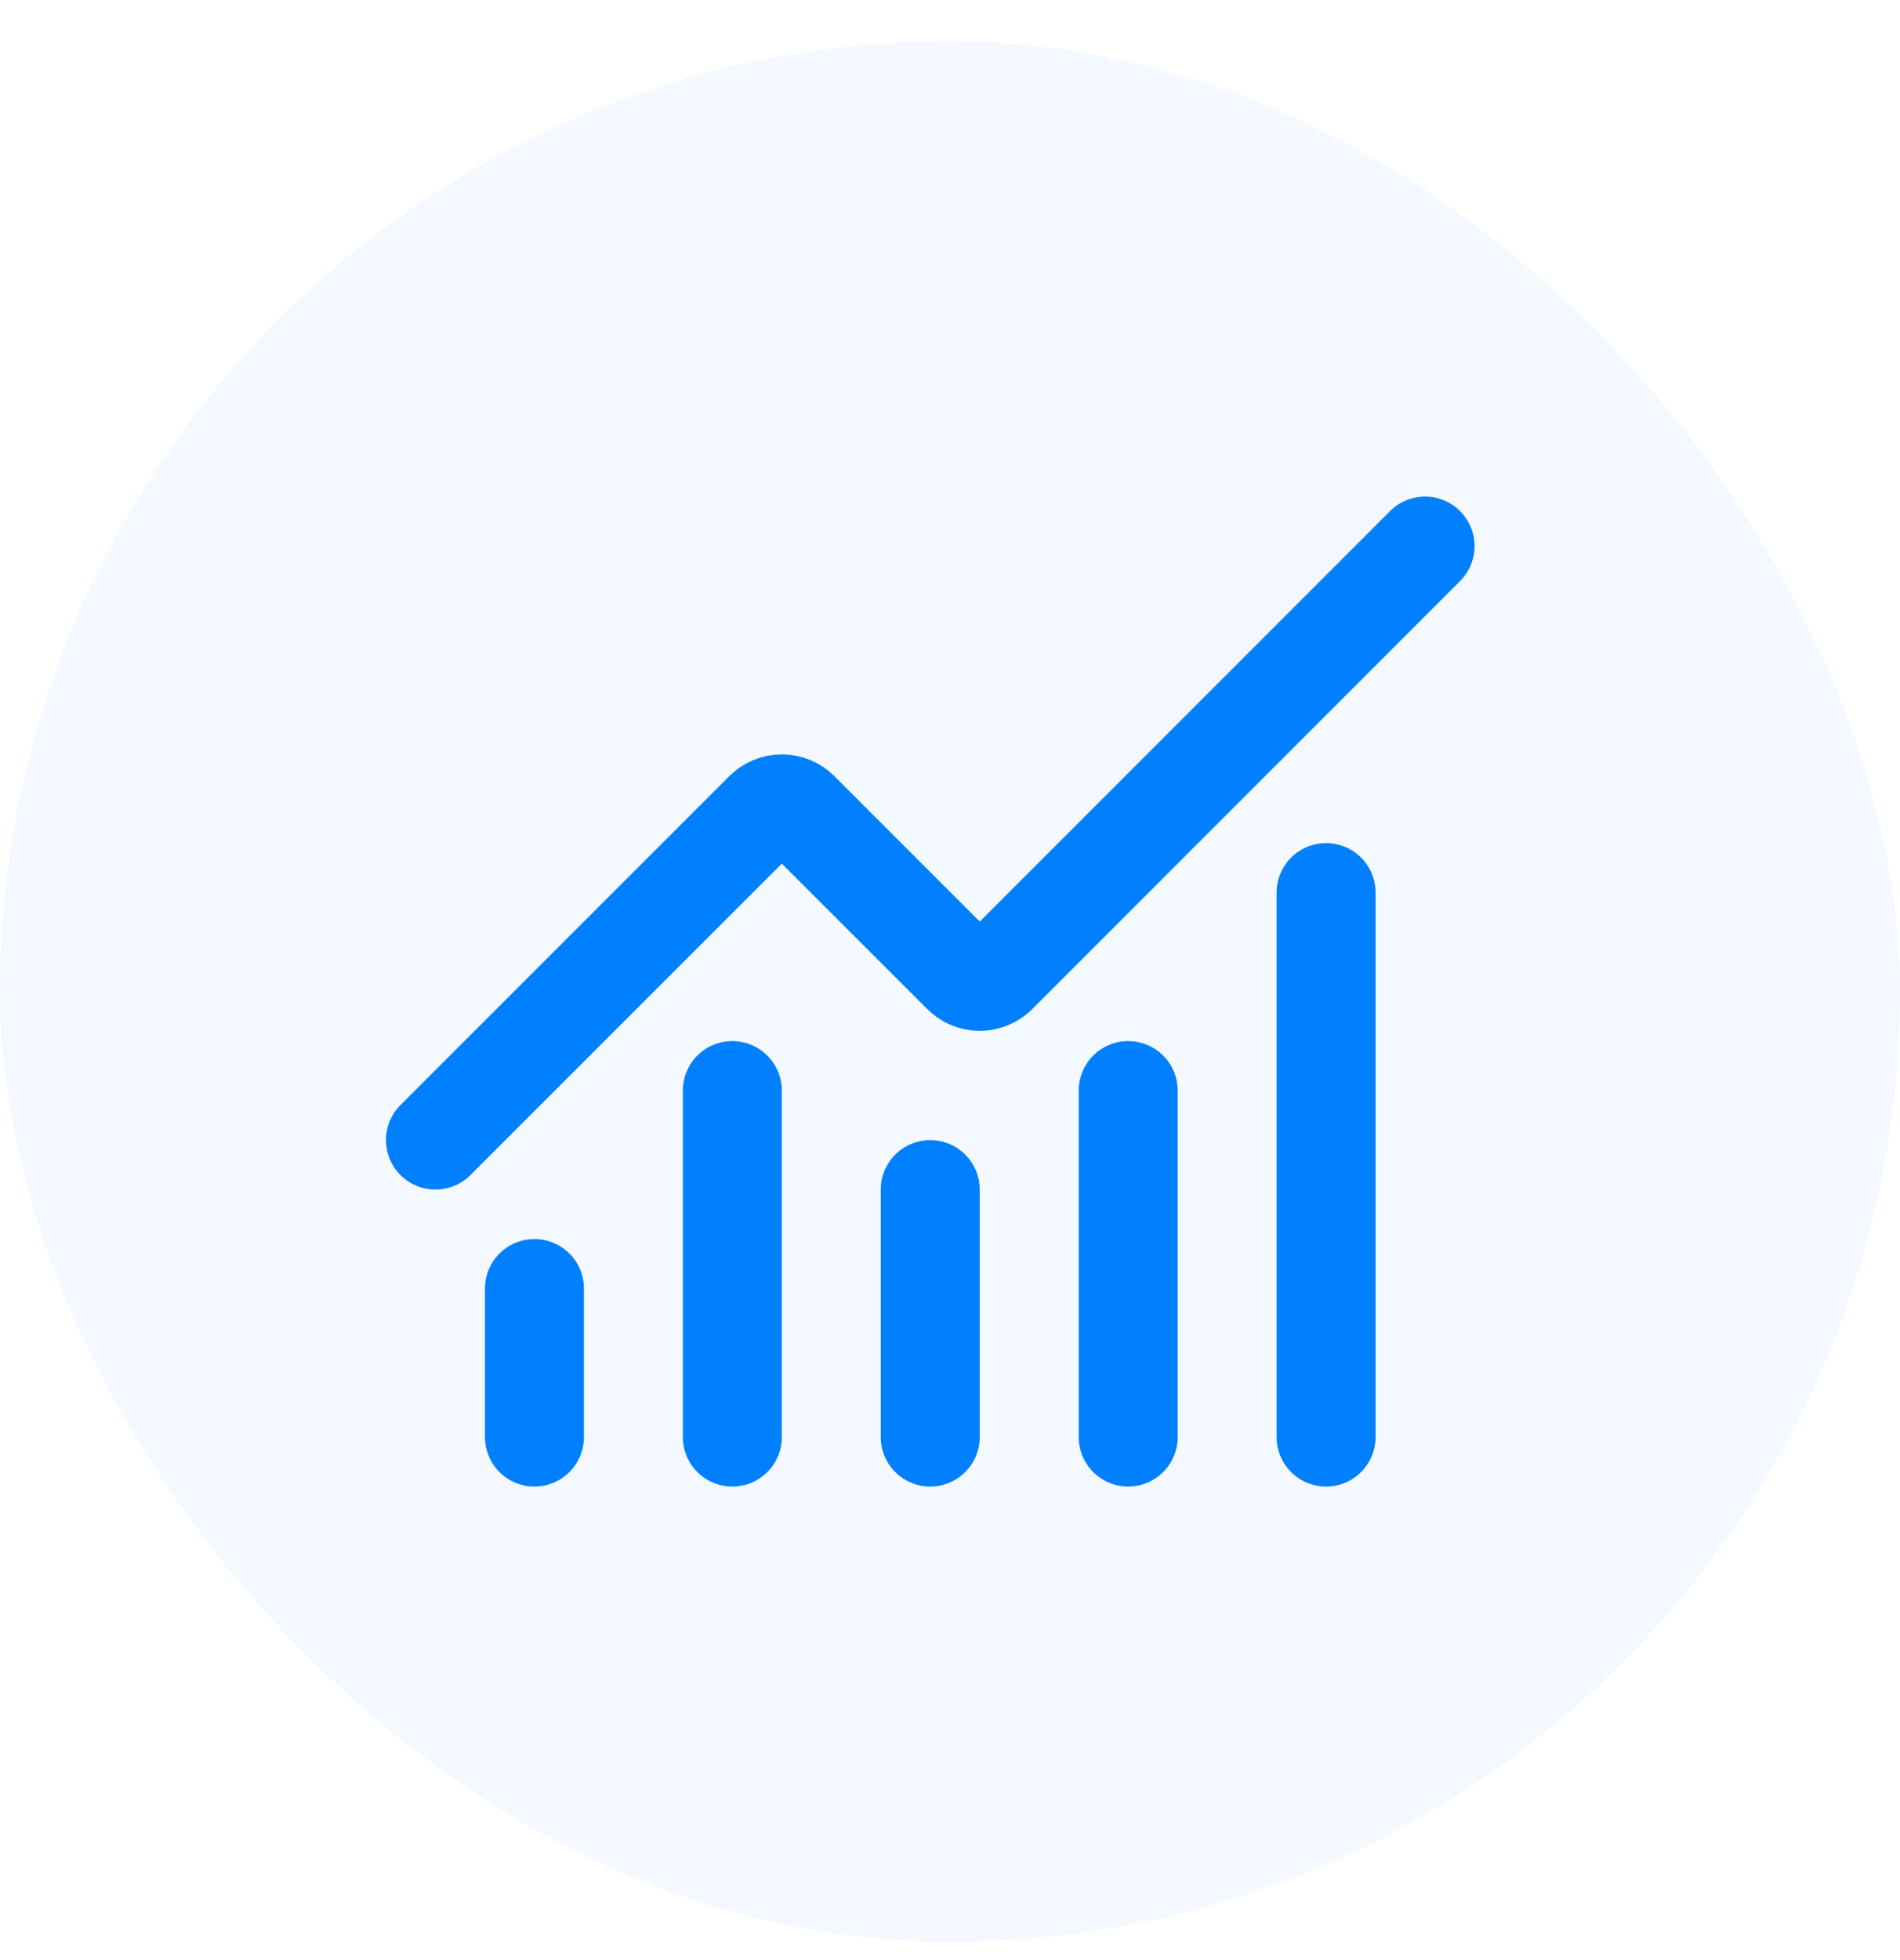
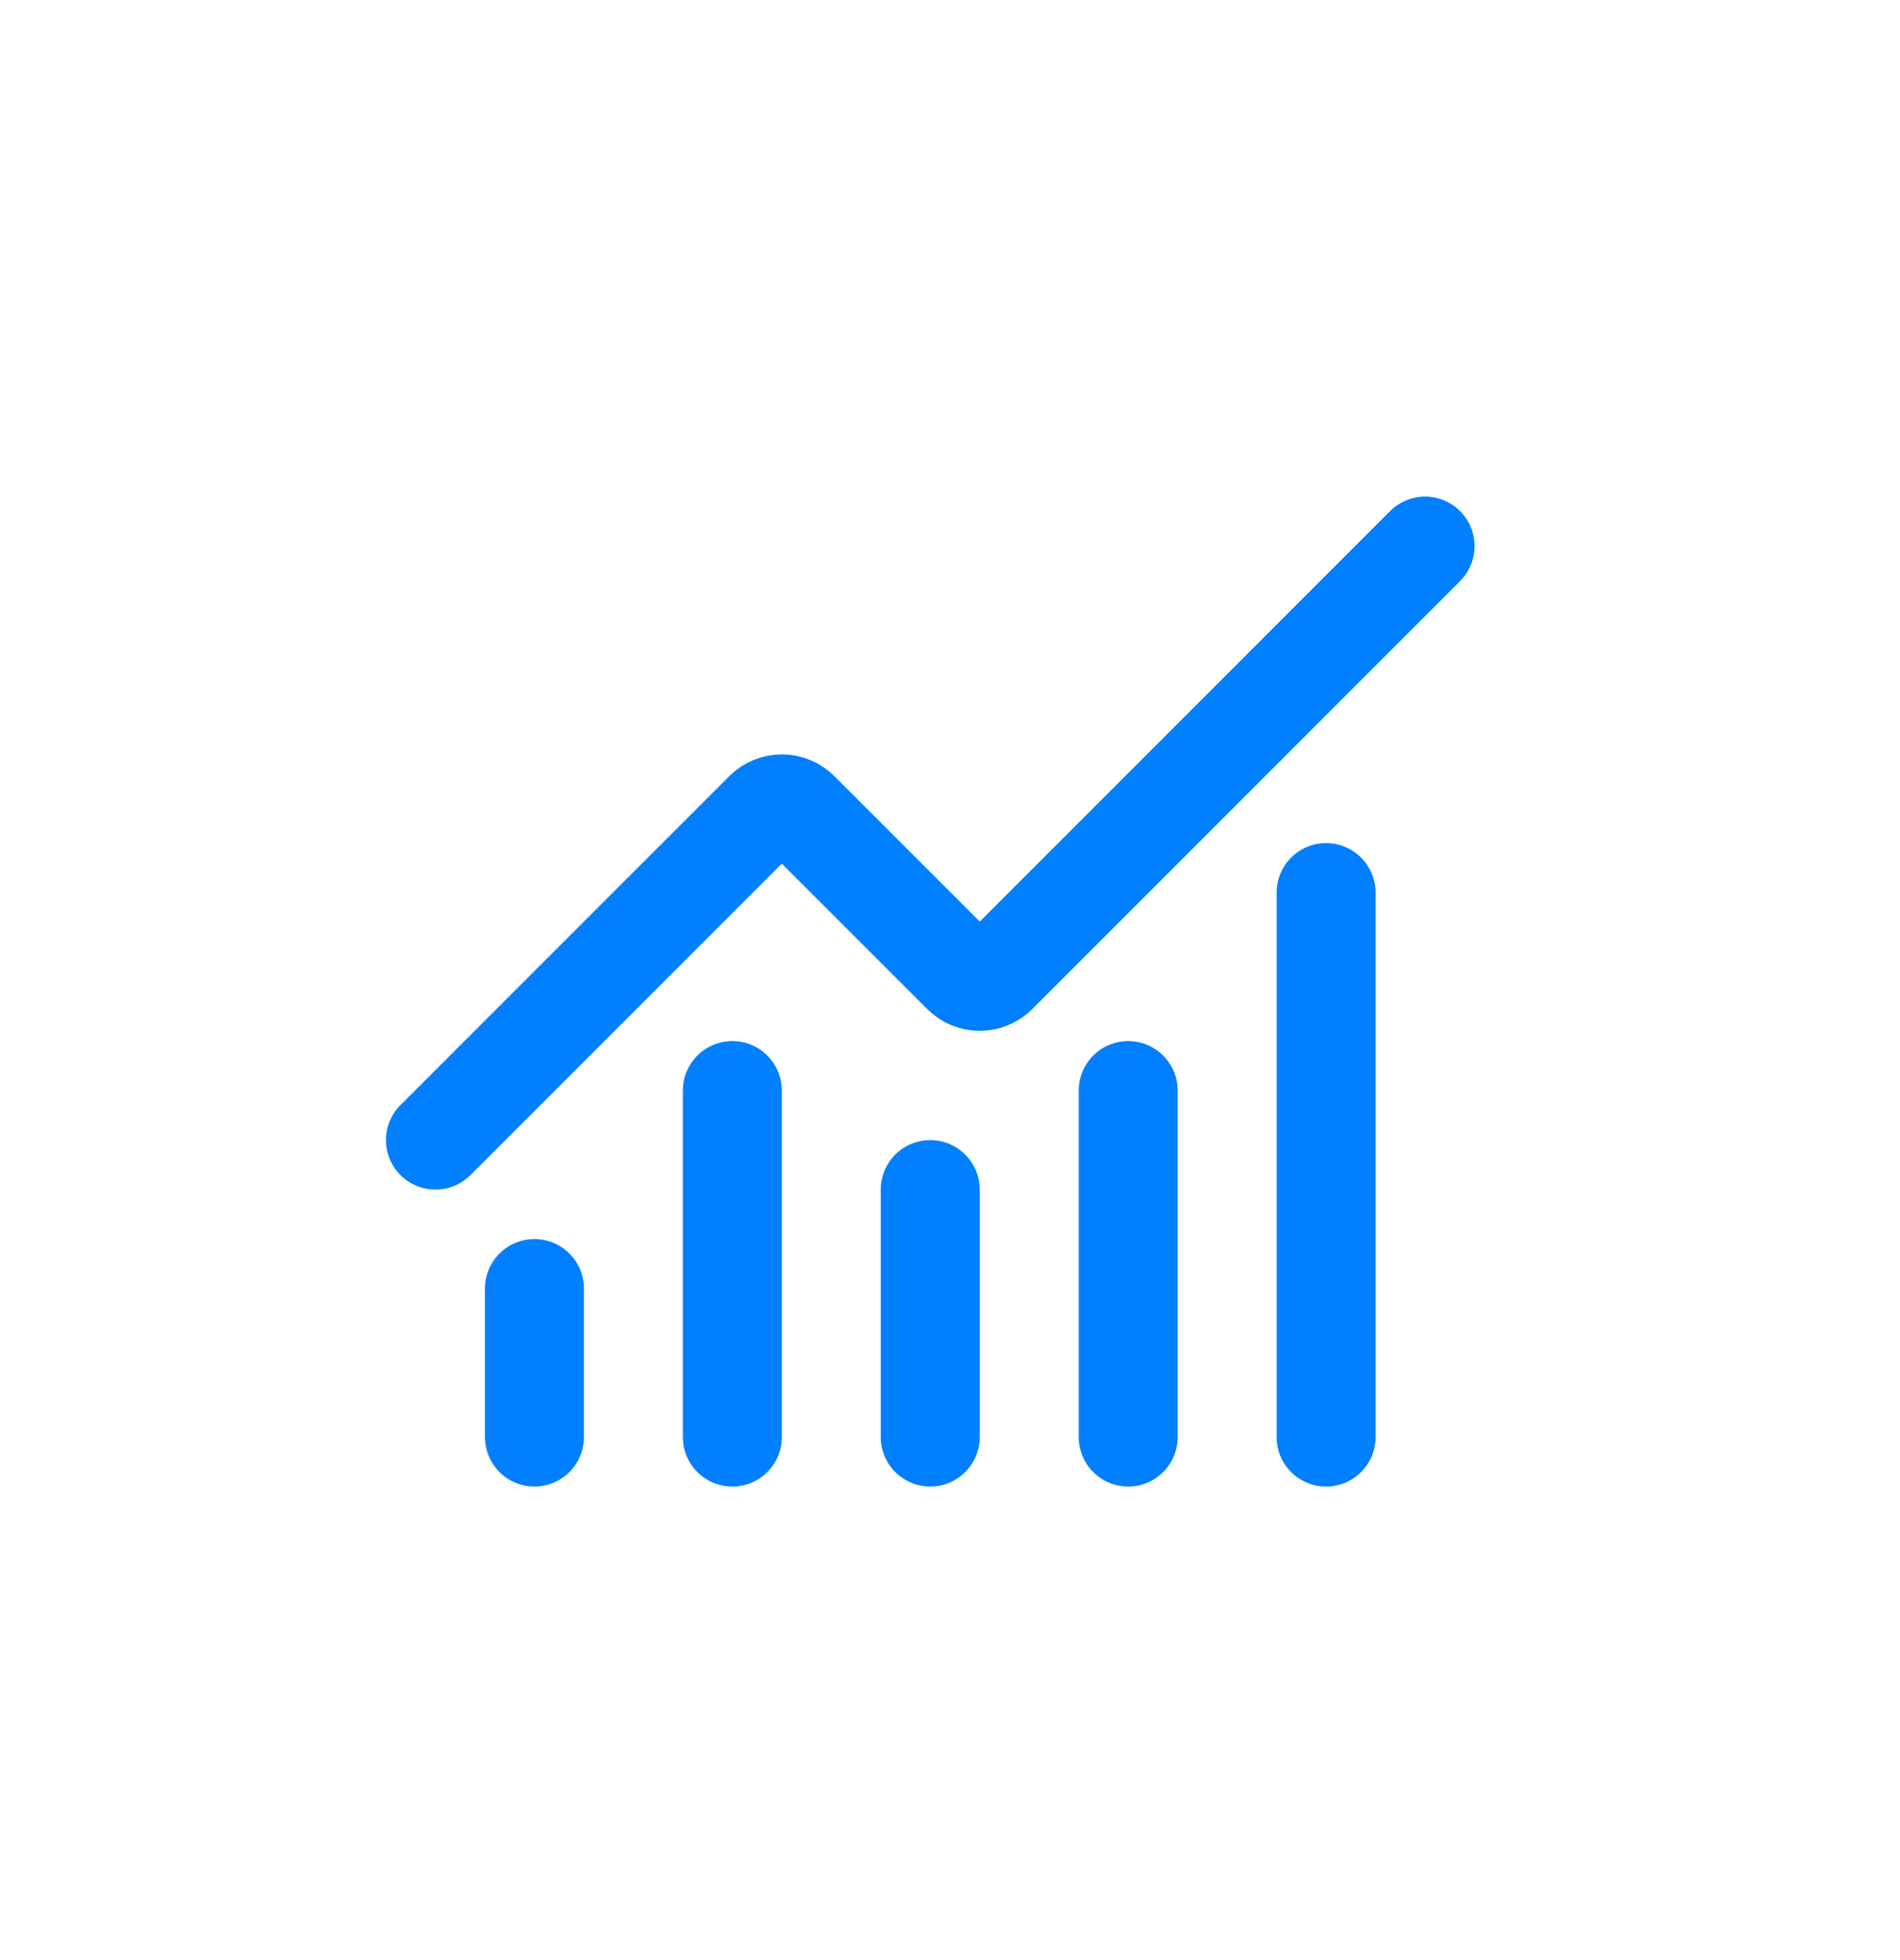
<svg xmlns="http://www.w3.org/2000/svg" width="32" height="33" viewBox="0 0 32 33" fill="none">
-   <rect y="0.694" width="32" height="32" rx="16" fill="#0080FF" fill-opacity="0.05" />
  <path d="M15.667 20.028V24.194M19.001 18.361V24.194M22.334 15.028V24.194M24.001 9.194L16.796 16.399C16.757 16.438 16.711 16.469 16.66 16.49C16.61 16.511 16.555 16.522 16.501 16.522C16.446 16.522 16.392 16.511 16.341 16.49C16.29 16.469 16.244 16.438 16.206 16.399L13.462 13.656C13.384 13.578 13.278 13.534 13.168 13.534C13.057 13.534 12.951 13.578 12.873 13.656L7.334 19.194M9.001 21.694V24.194M12.334 18.361V24.194" stroke="#0080FF" stroke-width="1.667" stroke-linecap="round" stroke-linejoin="round" />
</svg>